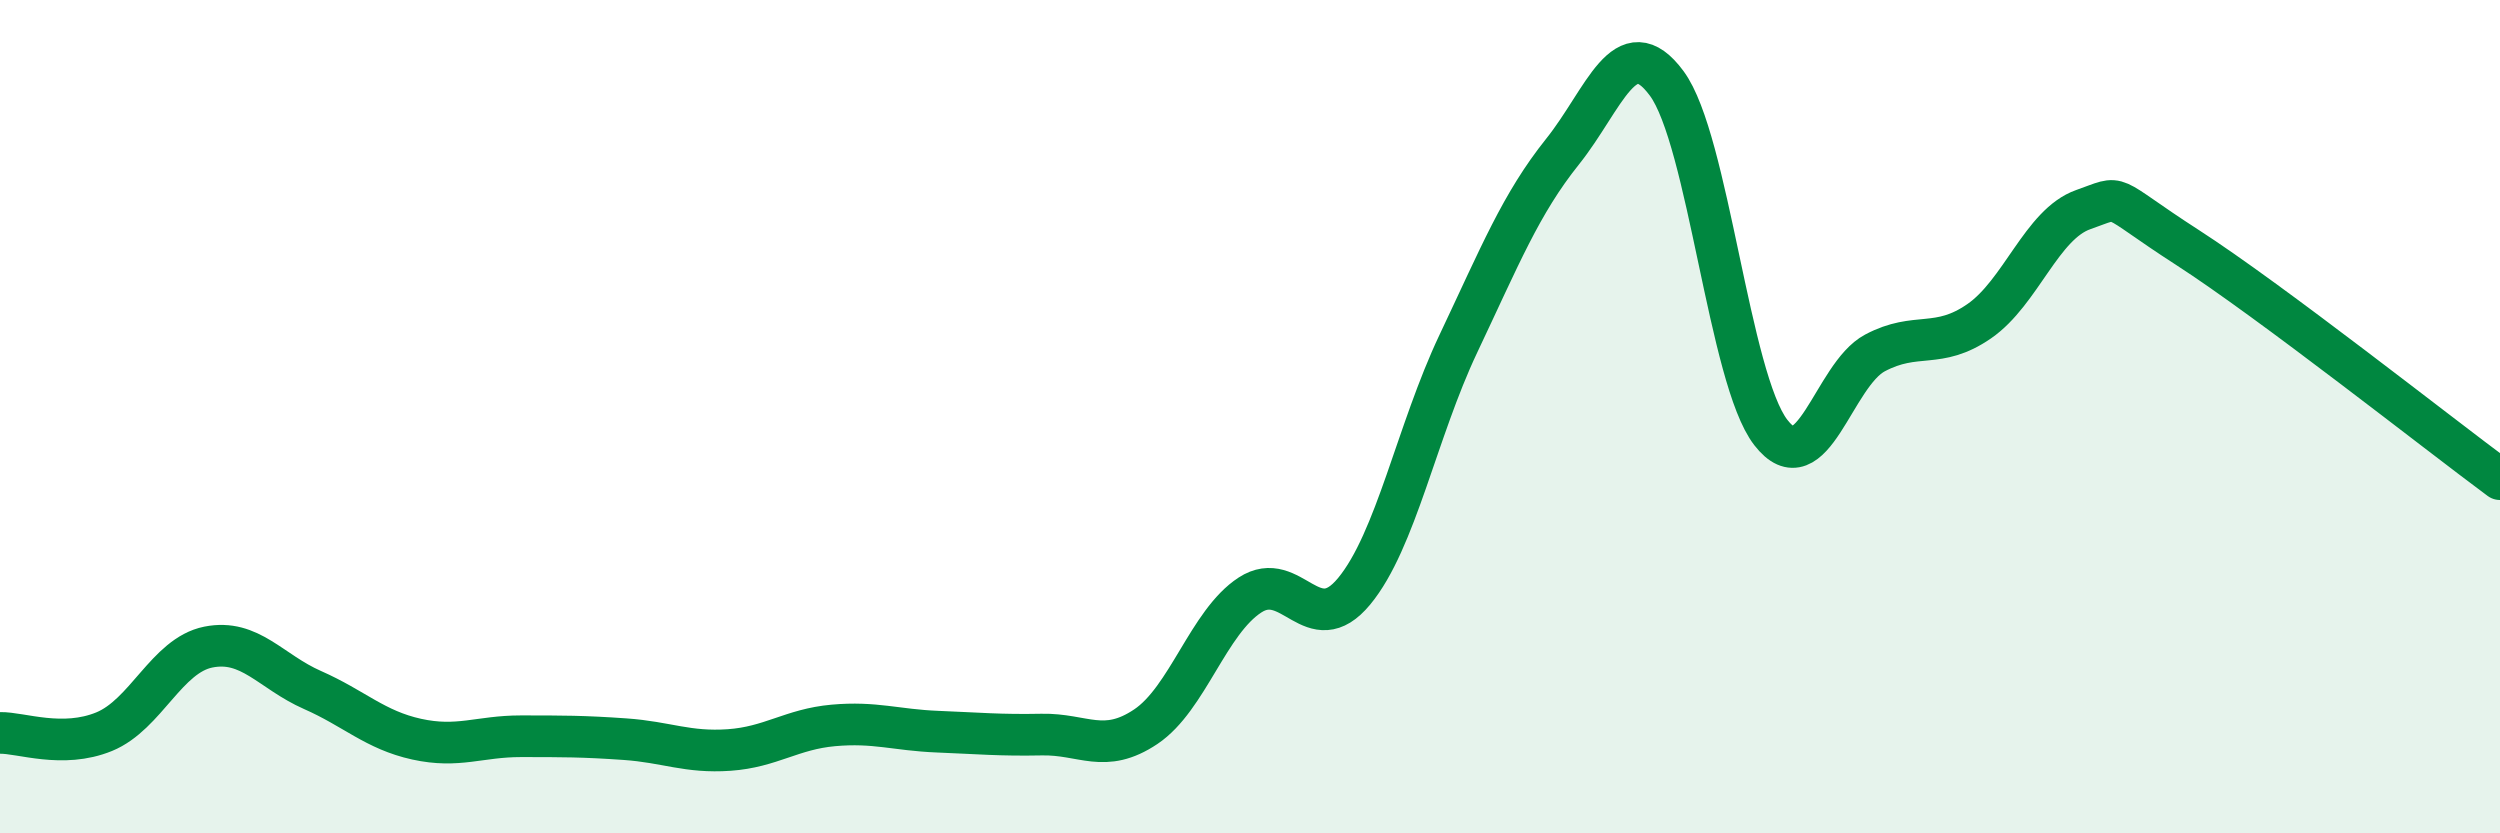
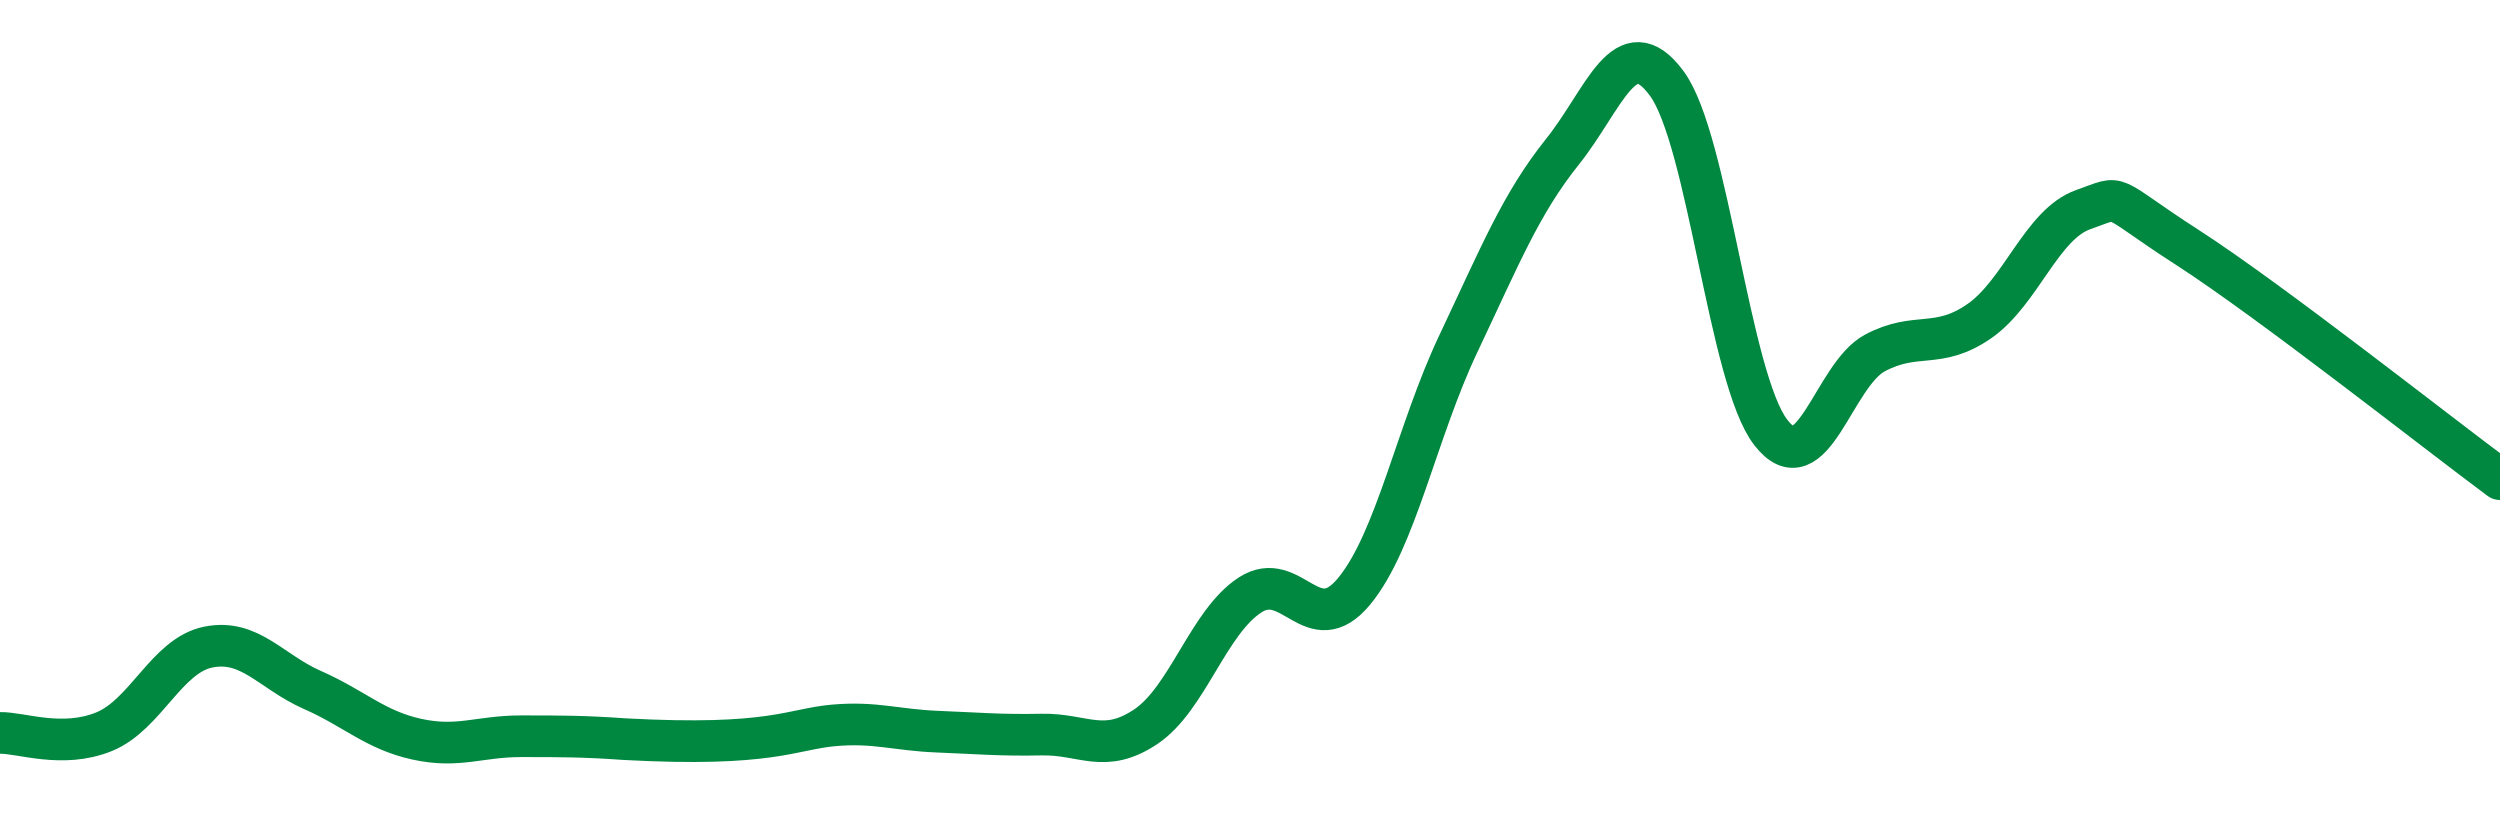
<svg xmlns="http://www.w3.org/2000/svg" width="60" height="20" viewBox="0 0 60 20">
-   <path d="M 0,17.59 C 0.5,17.58 1.5,17.97 2.5,17.56 C 3.5,17.15 4,15.73 5,15.53 C 6,15.33 6.5,16.12 7.5,16.56 C 8.5,17 9,17.52 10,17.74 C 11,17.96 11.5,17.67 12.5,17.67 C 13.5,17.67 14,17.67 15,17.74 C 16,17.81 16.5,18.07 17.5,18 C 18.5,17.93 19,17.5 20,17.41 C 21,17.32 21.5,17.52 22.5,17.56 C 23.5,17.6 24,17.65 25,17.63 C 26,17.61 26.5,18.11 27.5,17.44 C 28.5,16.77 29,14.93 30,14.28 C 31,13.63 31.5,15.4 32.5,14.19 C 33.5,12.98 34,10.36 35,8.25 C 36,6.14 36.5,4.89 37.5,3.64 C 38.5,2.39 39,0.65 40,2 C 41,3.35 41.5,9.09 42.5,10.38 C 43.5,11.67 44,9 45,8.47 C 46,7.94 46.5,8.4 47.5,7.71 C 48.5,7.02 49,5.38 50,5.03 C 51,4.68 50.5,4.65 52.5,5.94 C 54.5,7.23 58.5,10.39 60,11.5L60 20L0 20Z" fill="#008740" opacity="0.1" stroke-linecap="round" stroke-linejoin="round" />
-   <path d="M 0,17.59 C 0.5,17.58 1.5,17.97 2.5,17.56 C 3.5,17.15 4,15.73 5,15.53 C 6,15.33 6.5,16.12 7.5,16.56 C 8.5,17 9,17.52 10,17.74 C 11,17.96 11.5,17.67 12.5,17.67 C 13.5,17.67 14,17.67 15,17.74 C 16,17.81 16.5,18.07 17.5,18 C 18.5,17.93 19,17.5 20,17.41 C 21,17.32 21.5,17.52 22.5,17.56 C 23.5,17.6 24,17.65 25,17.63 C 26,17.61 26.5,18.11 27.5,17.44 C 28.5,16.77 29,14.93 30,14.28 C 31,13.63 31.5,15.4 32.5,14.19 C 33.5,12.98 34,10.36 35,8.25 C 36,6.14 36.5,4.89 37.5,3.64 C 38.5,2.39 39,0.65 40,2 C 41,3.35 41.5,9.09 42.5,10.38 C 43.5,11.67 44,9 45,8.47 C 46,7.94 46.5,8.4 47.5,7.71 C 48.5,7.02 49,5.38 50,5.03 C 51,4.68 50.5,4.65 52.5,5.94 C 54.5,7.23 58.5,10.39 60,11.5" stroke="#008740" stroke-width="1" fill="none" stroke-linecap="round" stroke-linejoin="round" />
+   <path d="M 0,17.59 C 0.5,17.58 1.5,17.97 2.5,17.56 C 3.5,17.15 4,15.73 5,15.53 C 6,15.33 6.5,16.12 7.5,16.56 C 8.5,17 9,17.52 10,17.74 C 11,17.96 11.5,17.67 12.5,17.67 C 13.5,17.67 14,17.67 15,17.74 C 18.5,17.93 19,17.5 20,17.41 C 21,17.32 21.5,17.52 22.5,17.56 C 23.5,17.6 24,17.65 25,17.63 C 26,17.61 26.5,18.11 27.5,17.44 C 28.5,16.77 29,14.93 30,14.28 C 31,13.63 31.5,15.4 32.5,14.19 C 33.5,12.98 34,10.36 35,8.25 C 36,6.14 36.5,4.89 37.5,3.64 C 38.5,2.39 39,0.65 40,2 C 41,3.35 41.5,9.09 42.5,10.38 C 43.5,11.67 44,9 45,8.47 C 46,7.94 46.5,8.4 47.5,7.71 C 48.5,7.02 49,5.38 50,5.03 C 51,4.68 50.5,4.65 52.5,5.94 C 54.5,7.23 58.5,10.39 60,11.5" stroke="#008740" stroke-width="1" fill="none" stroke-linecap="round" stroke-linejoin="round" />
</svg>